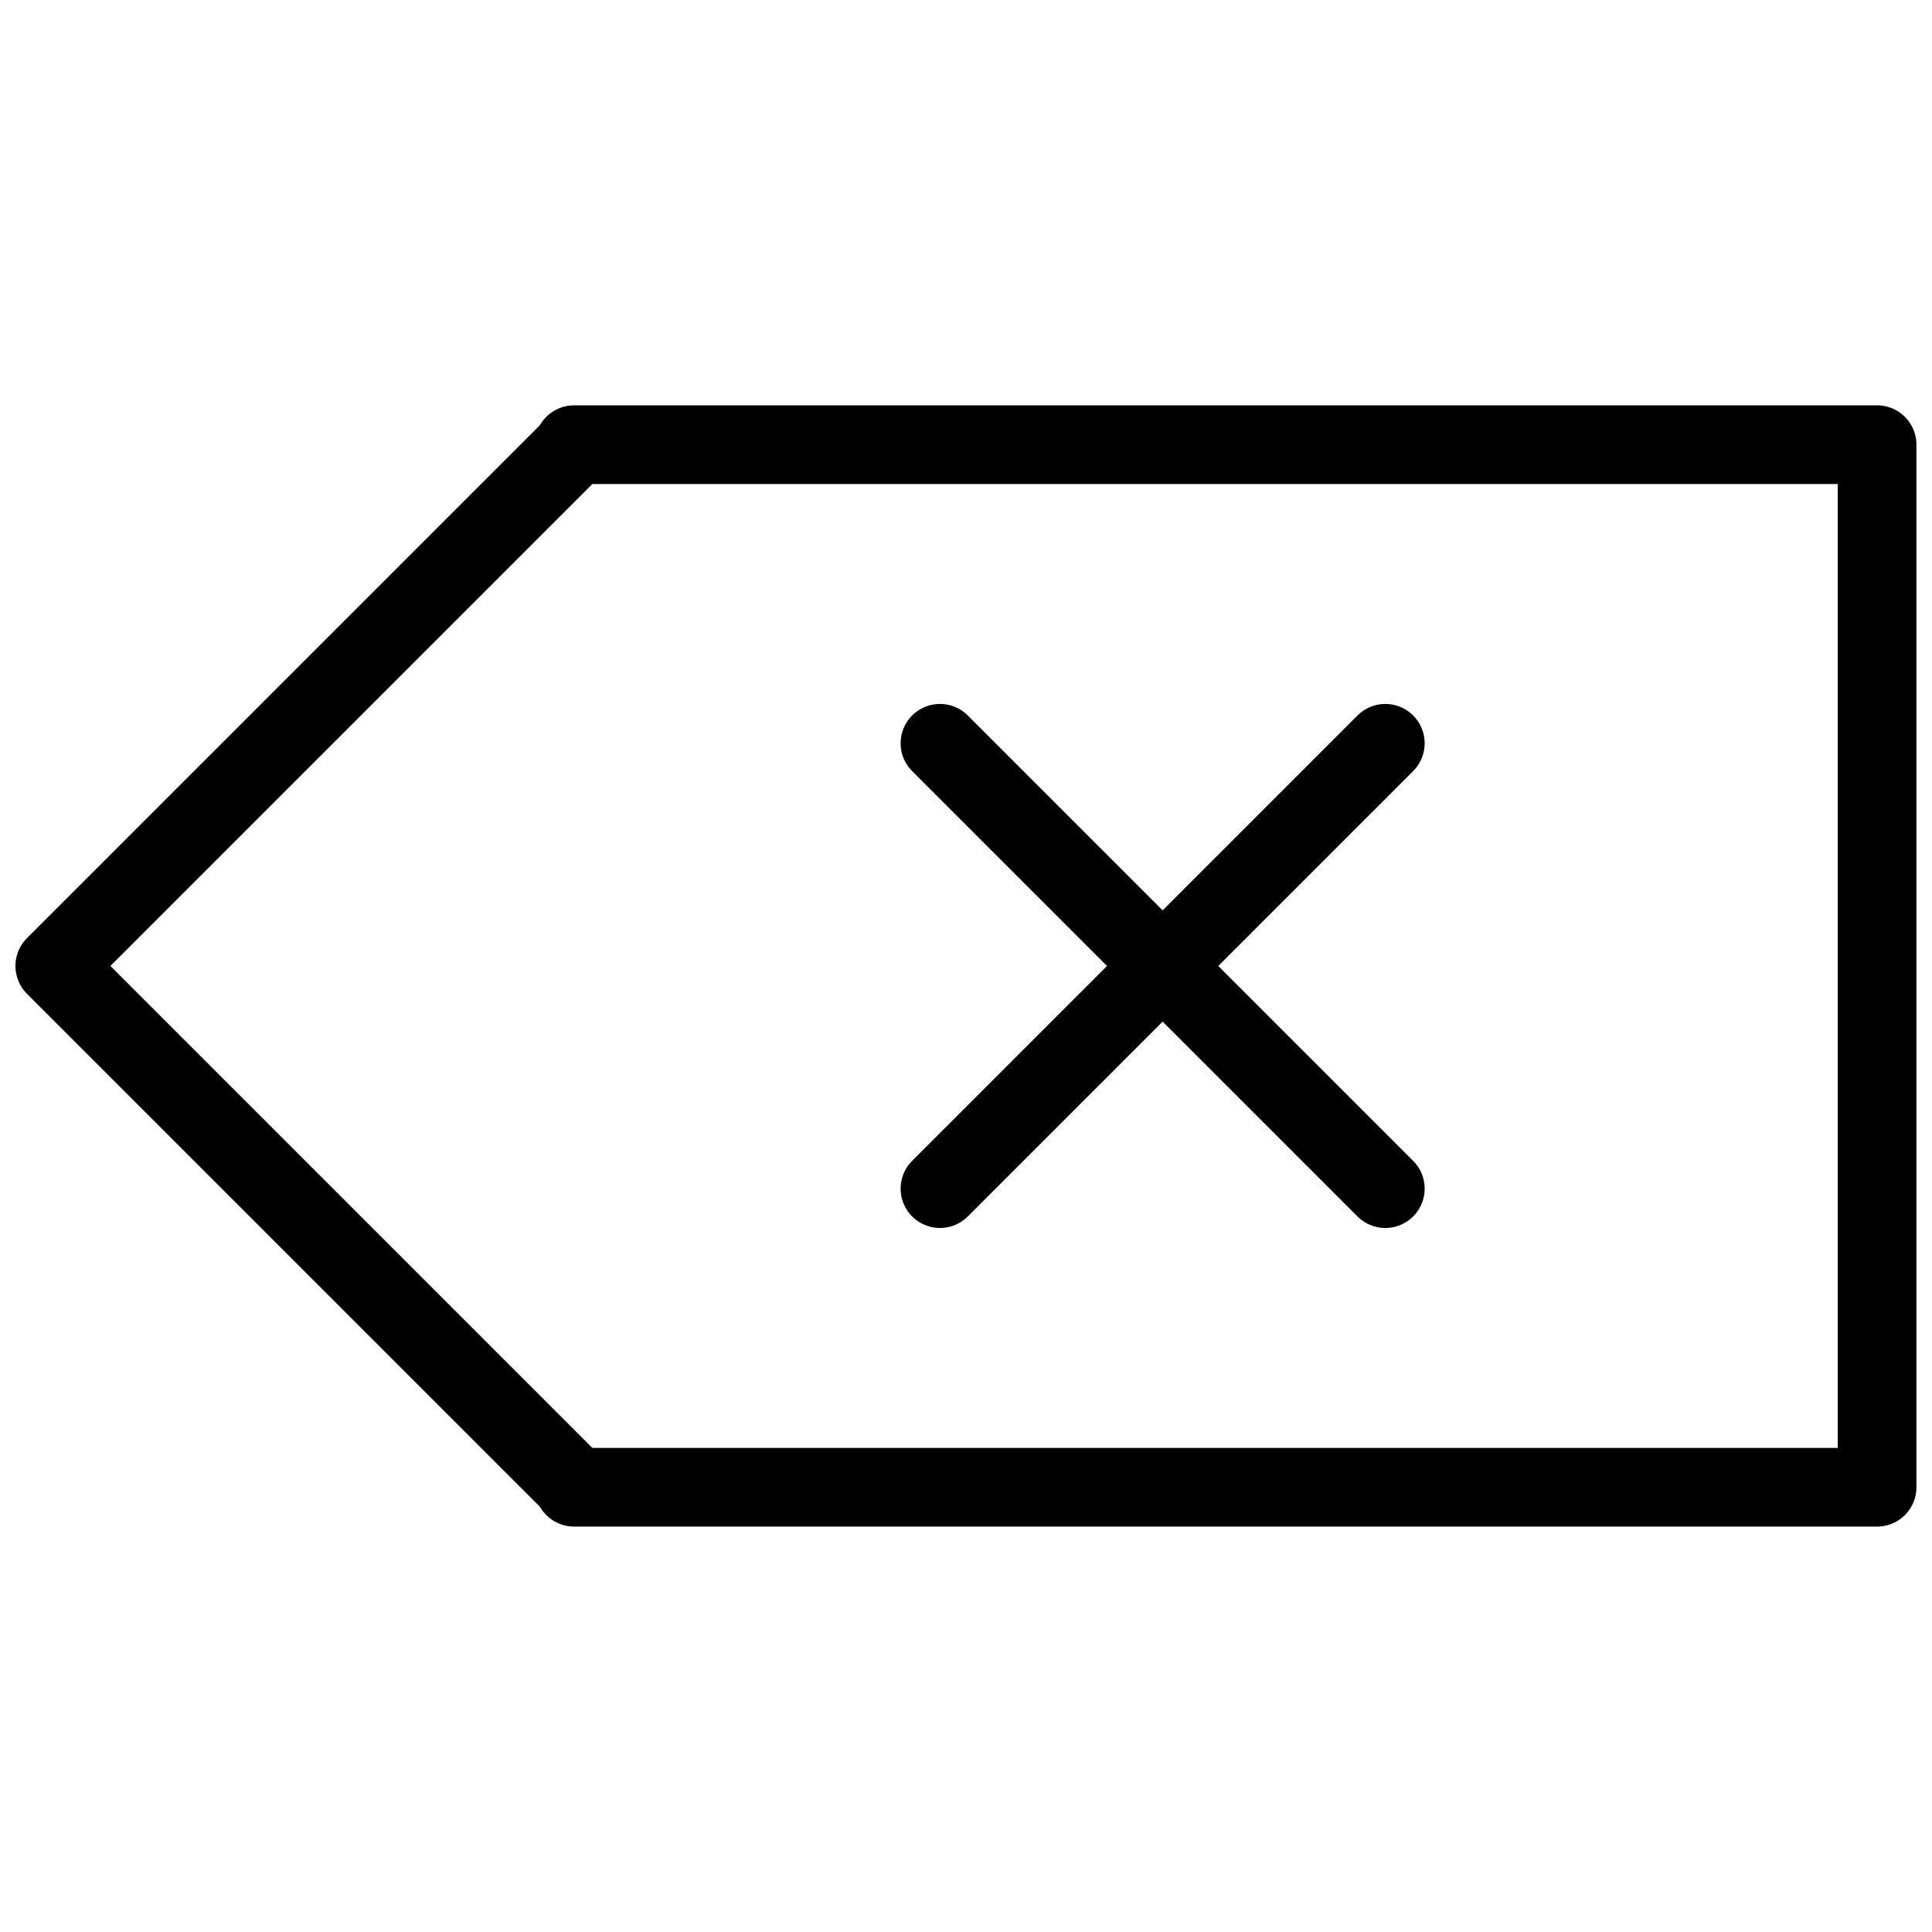
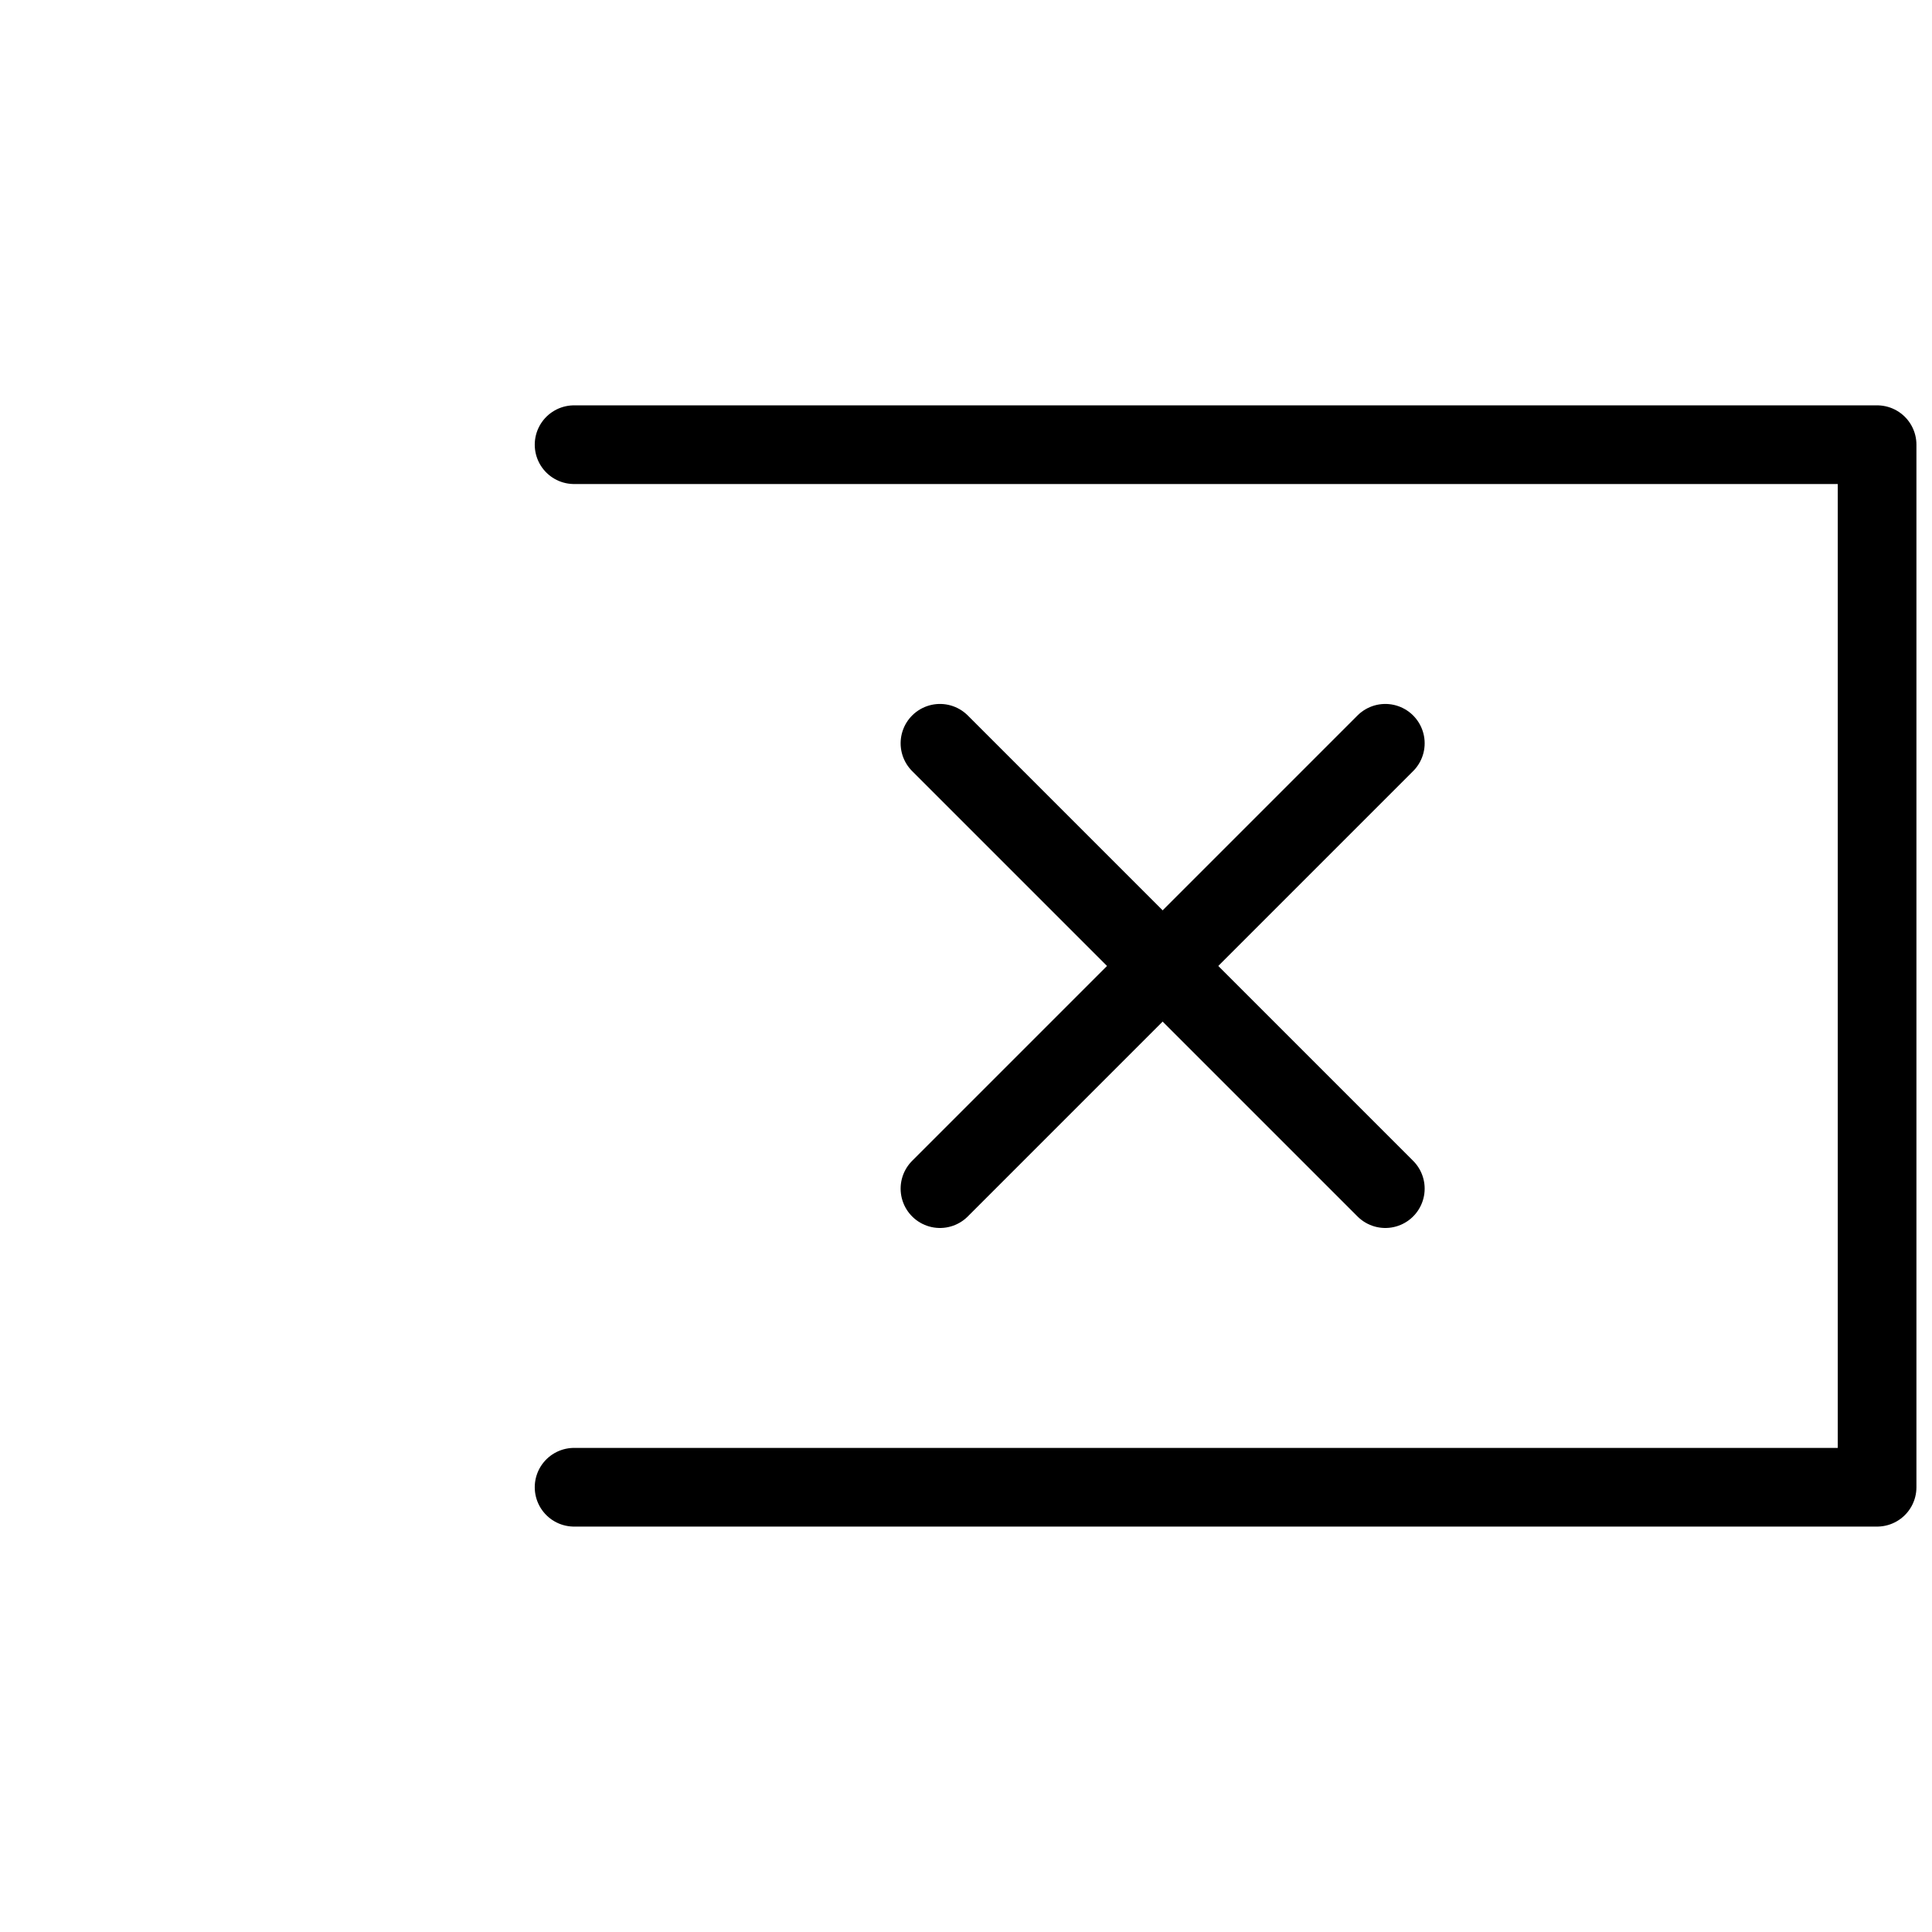
<svg xmlns="http://www.w3.org/2000/svg" width="800px" height="800px" version="1.1" viewBox="144 144 512 512">
  <defs>
    <clipPath id="b">
      <path d="m148.09 251h158.91v298h-158.91z" />
    </clipPath>
    <clipPath id="a">
      <path d="m285 251h366.9v298h-366.9z" />
    </clipPath>
  </defs>
  <path transform="matrix(5.213 0 0 5.213 148.09 251.42)" d="m47 17.18 22.64 22.64" fill="none" stroke="#000000" stroke-linecap="round" stroke-linejoin="round" stroke-width="4" />
  <path transform="matrix(5.213 0 0 5.213 148.09 251.42)" d="m69.64 17.18-22.64 22.64" fill="none" stroke="#000000" stroke-linecap="round" stroke-linejoin="round" stroke-width="4" />
  <g clip-path="url(#b)">
-     <path transform="matrix(5.213 0 0 5.213 148.09 251.42)" d="m28.45 54.95-26.45-26.45 26.46-26.46" fill="none" stroke="#000000" stroke-linecap="round" stroke-linejoin="round" stroke-width="4" />
-   </g>
+     </g>
  <g clip-path="url(#a)">
    <path transform="matrix(5.213 0 0 5.213 148.09 251.42)" d="m28.4 2h66.24v53h-66.24" fill="none" stroke="#000000" stroke-linecap="round" stroke-linejoin="round" stroke-width="4" />
  </g>
</svg>